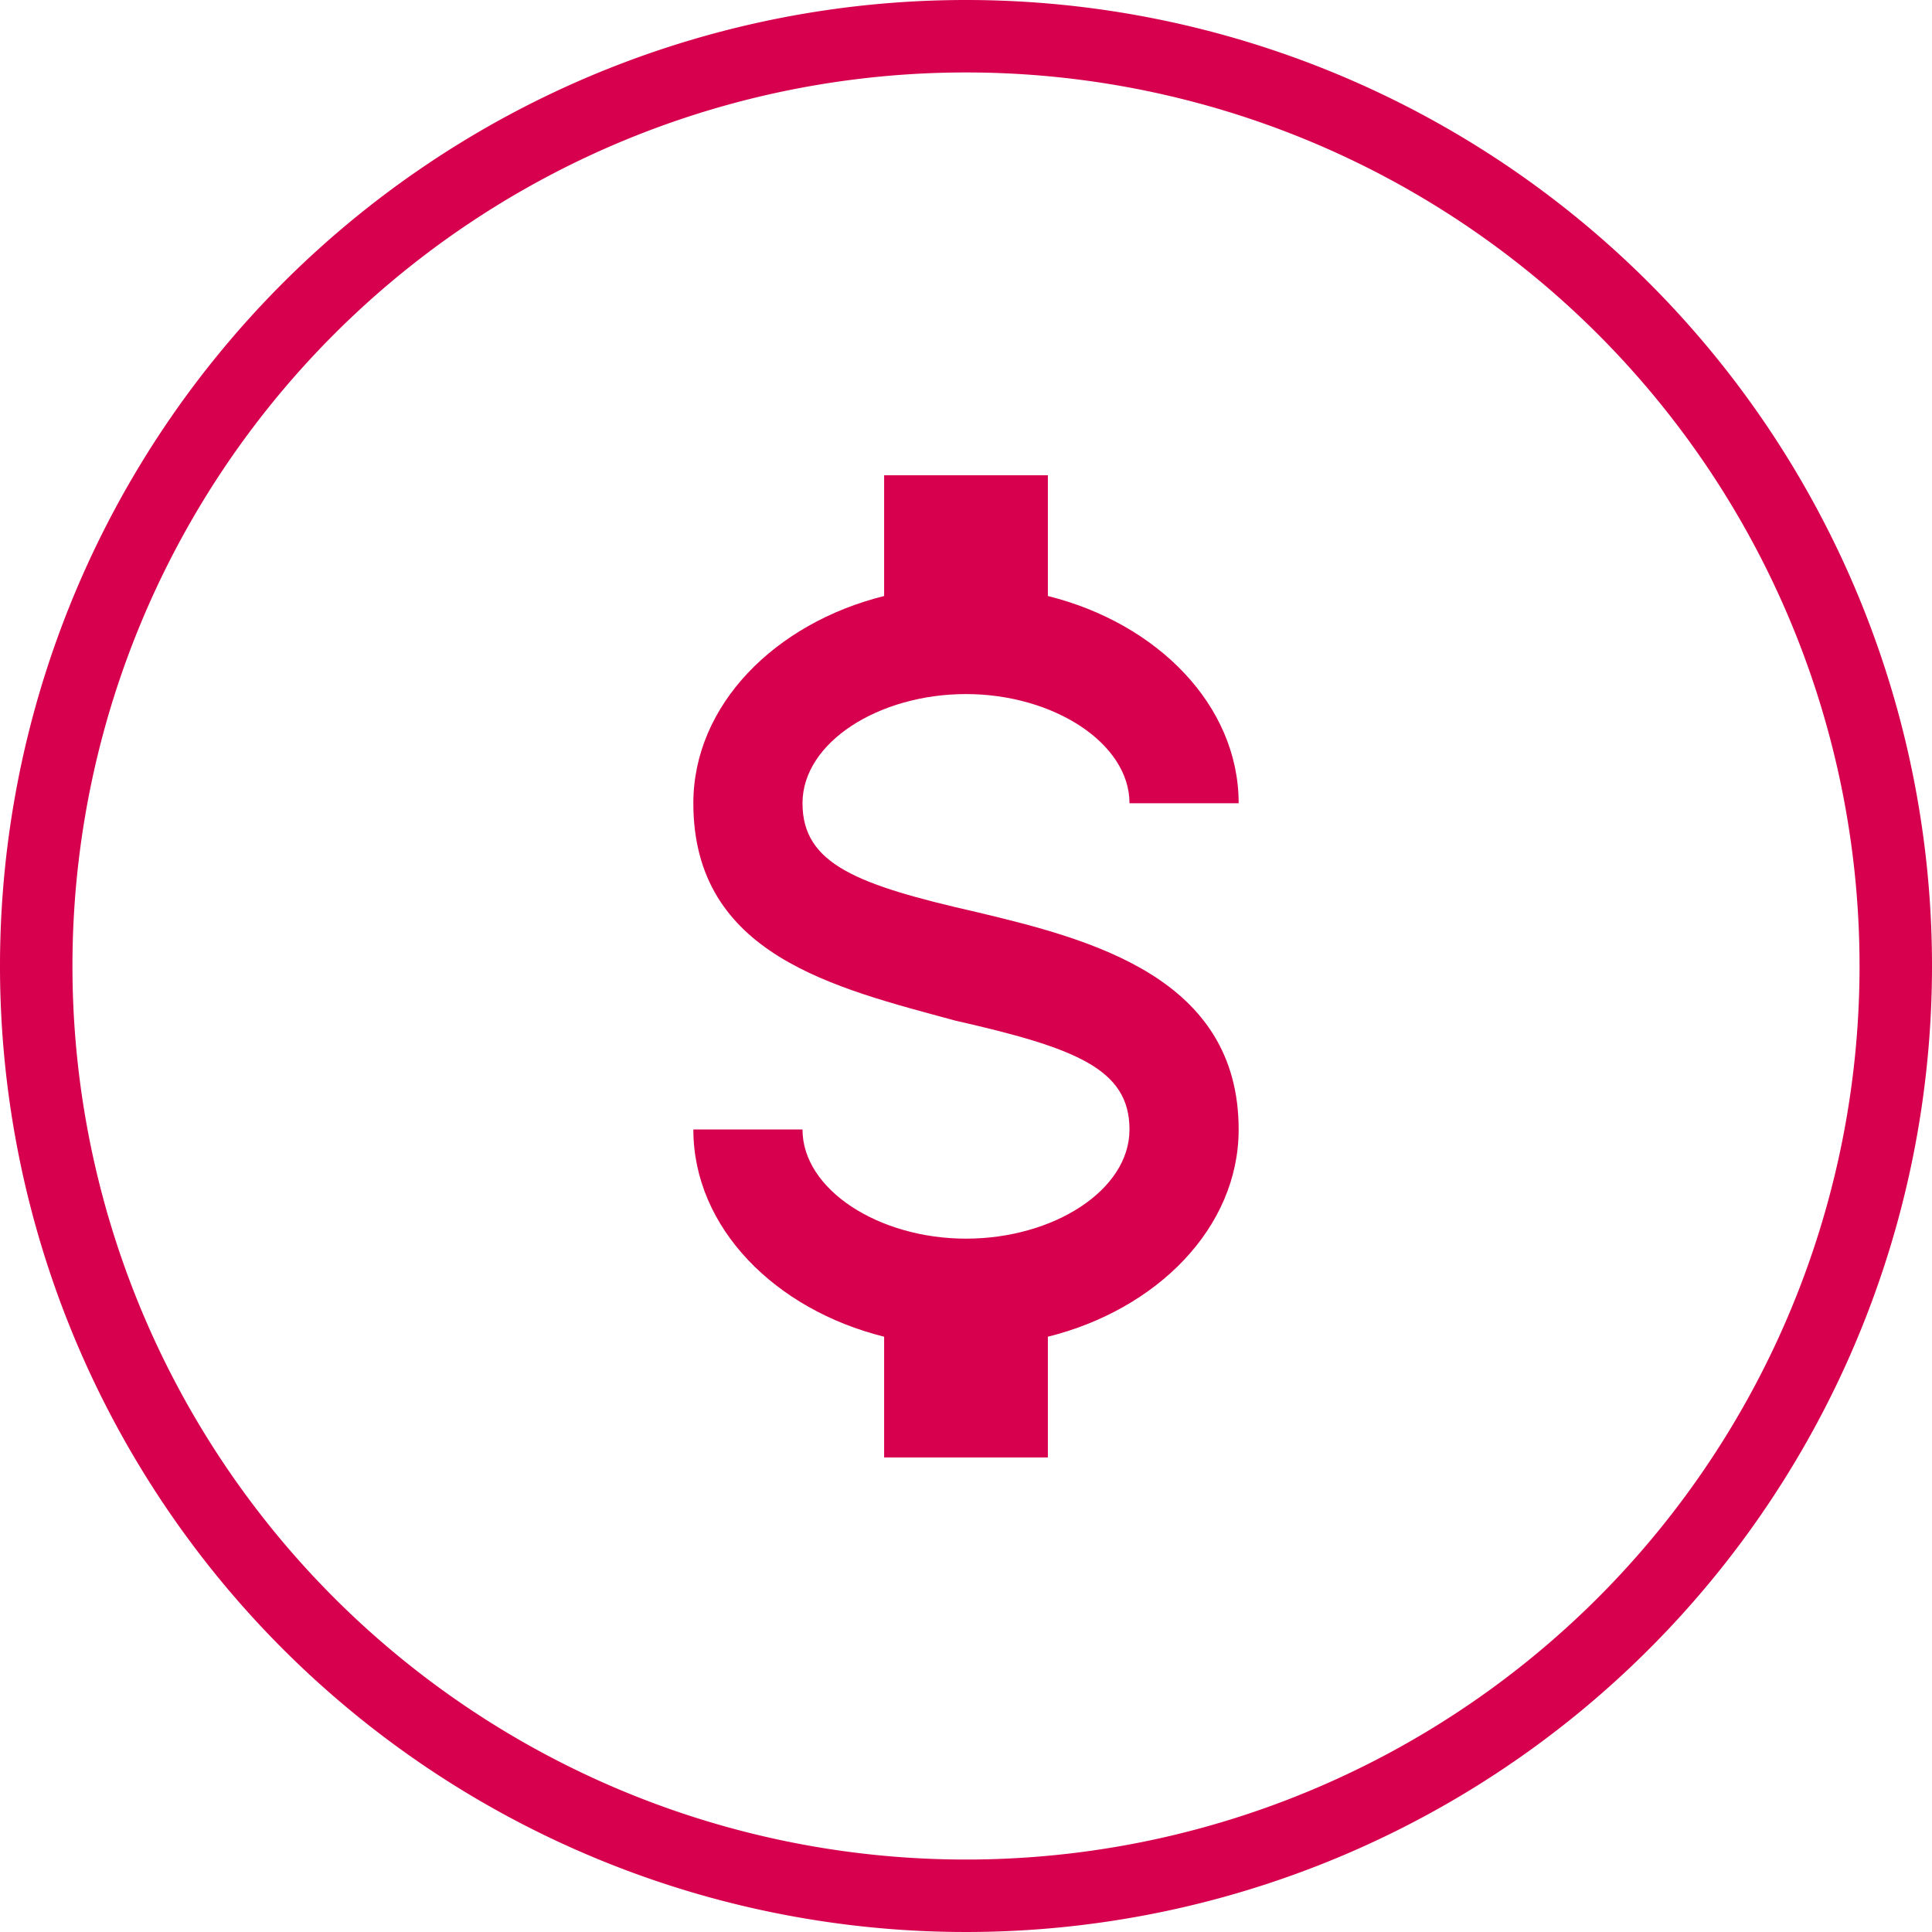
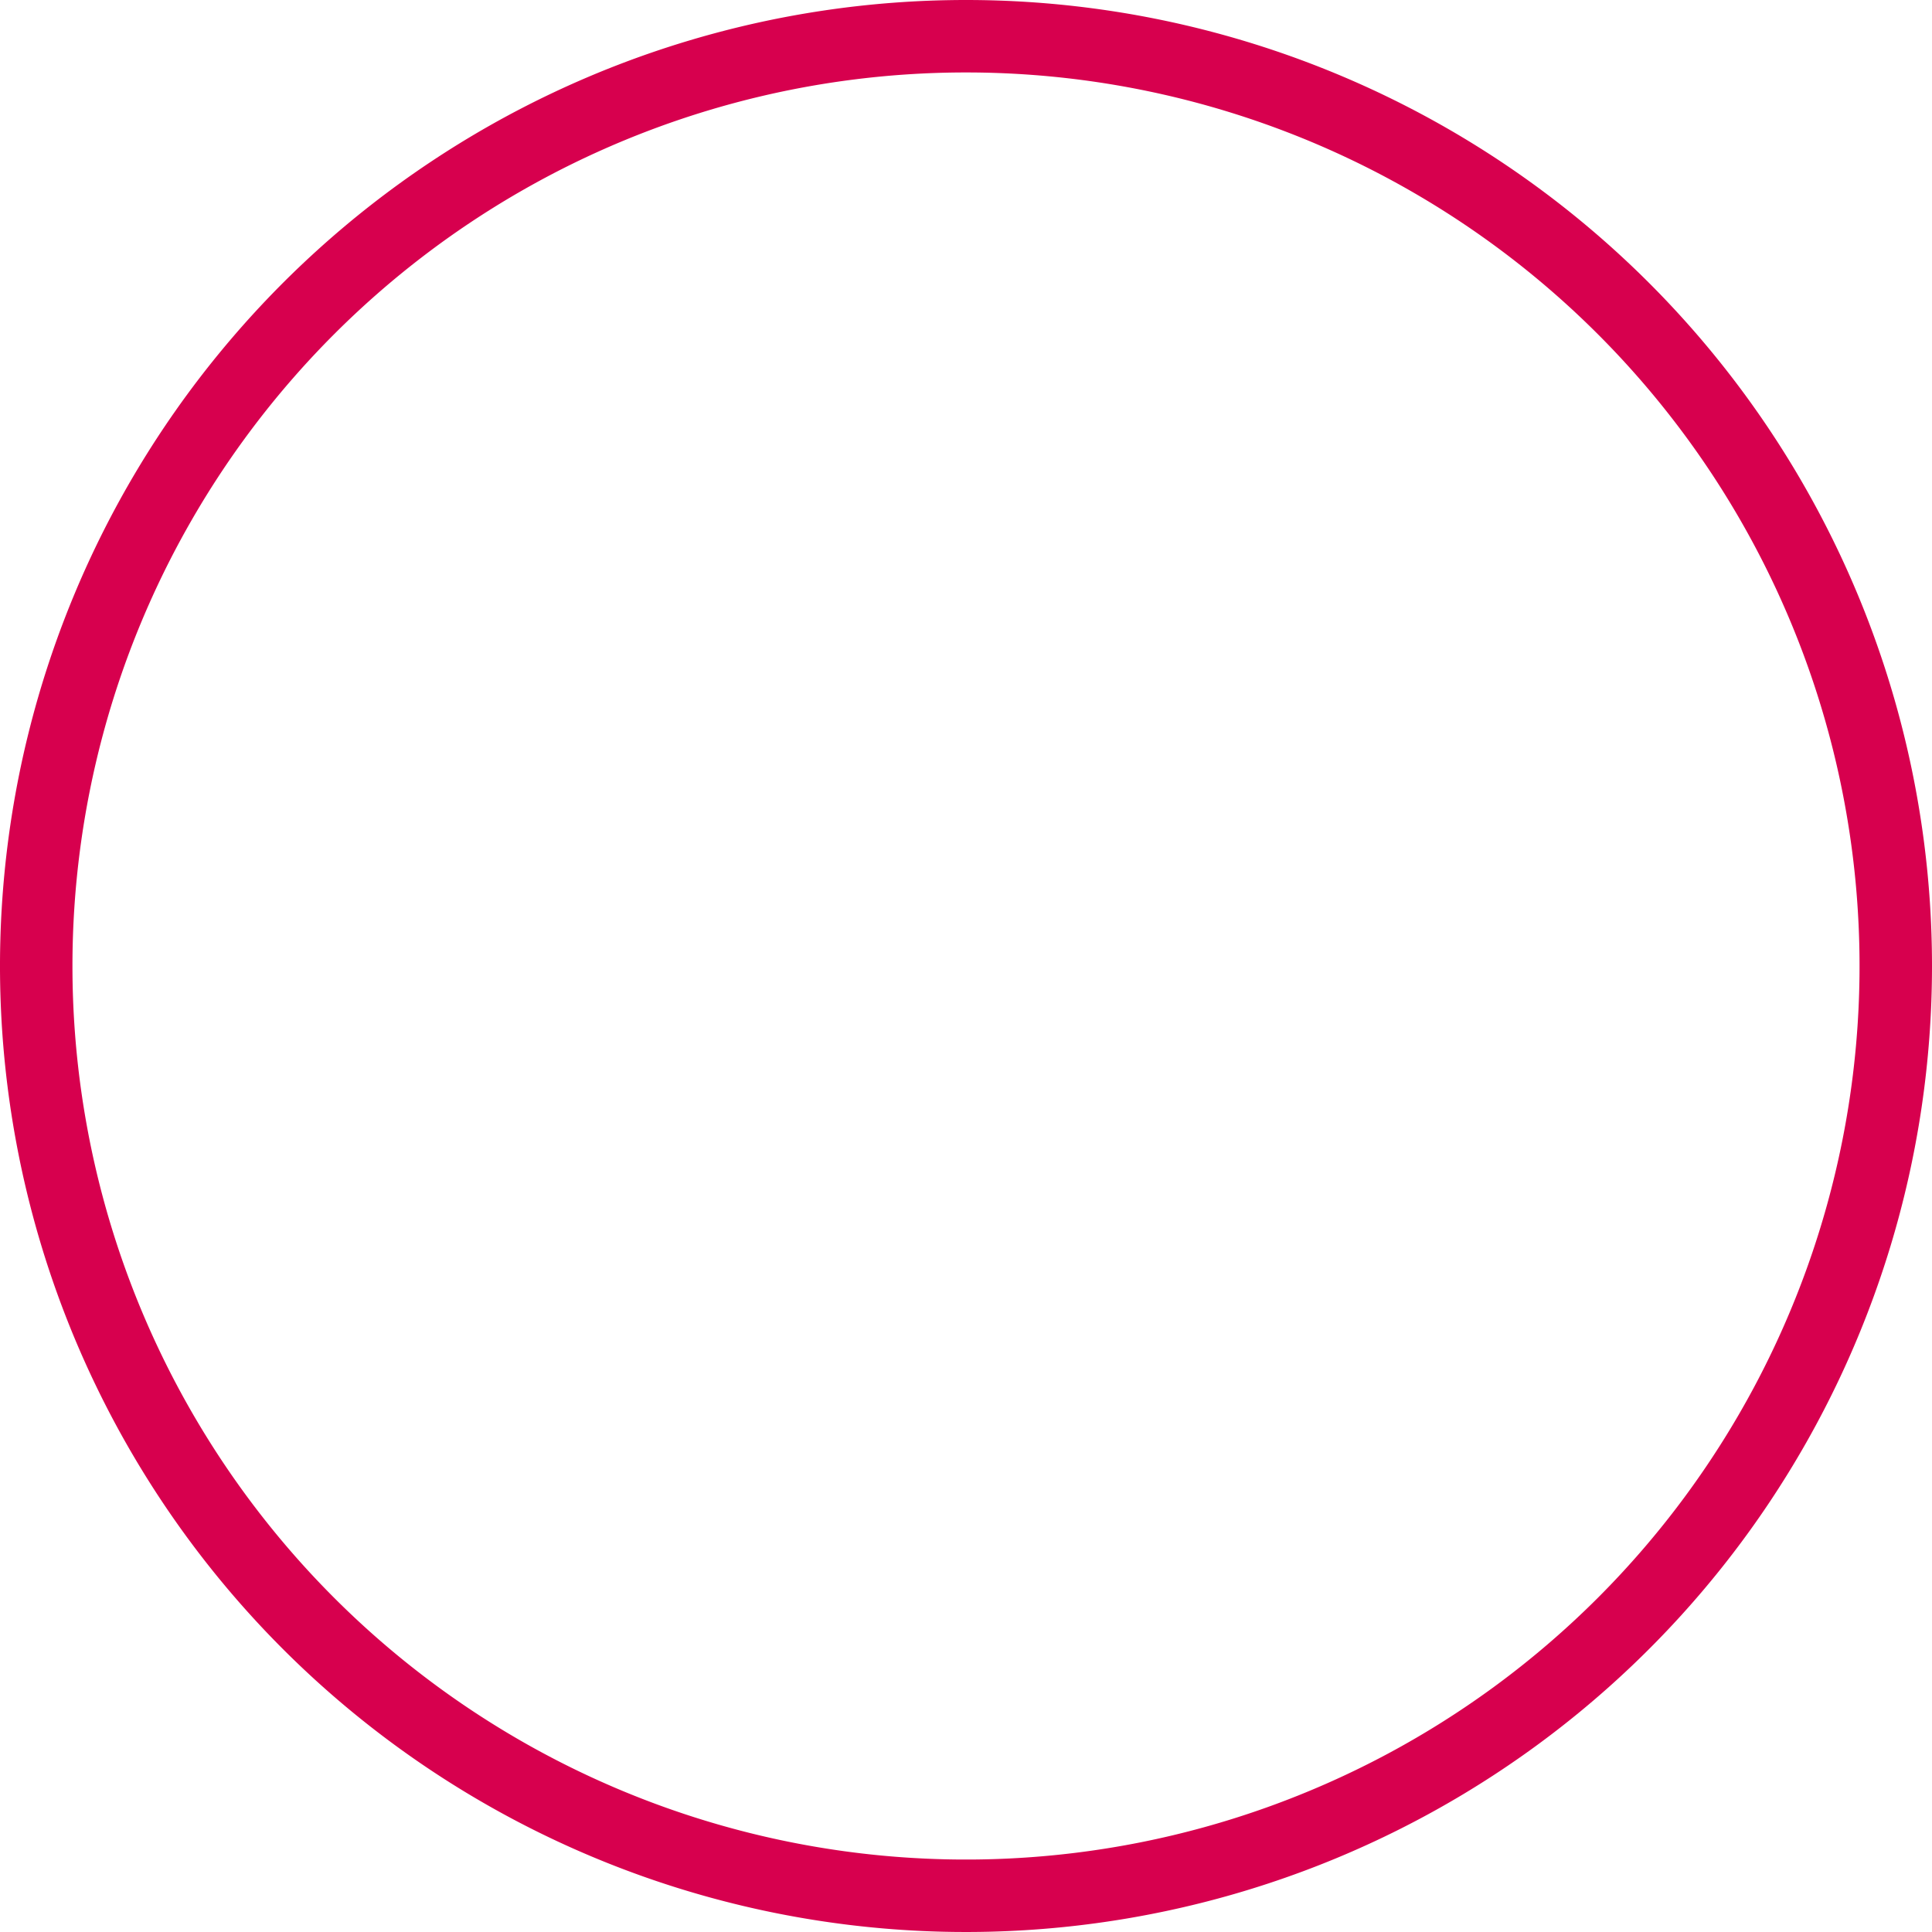
<svg xmlns="http://www.w3.org/2000/svg" viewBox="0 0 80 80">
  <g id="Layer_2" data-name="Layer 2">
    <g id="dollar">
      <path d="M40,3A37,37,0,1,1,3,40,37,37,0,0,1,40,3m0-3A40,40,0,1,0,80,40,40,40,0,0,0,40,0Z" style="fill:#d7004e" />
-       <path d="M28.71,46.77h4.52c0,2.49,3.16,4.52,6.77,4.52s6.77-2,6.77-4.52-2.25-3.38-7.22-4.51c-5-1.36-10.84-2.71-10.84-9,0-4.07,3.39-7.46,7.9-8.58v-5h6.78v5c4.51,1.12,7.9,4.51,7.9,8.58H46.77c0-2.49-3.16-4.52-6.77-4.52s-6.77,2-6.77,4.52,2.25,3.38,7.22,4.51c4.74,1.13,10.84,2.71,10.84,9,0,4.07-3.39,7.46-7.9,8.58v5H36.61v-5C32.1,54.23,28.71,50.84,28.71,46.77Z" style="fill:#d7004e" />
    </g>
  </g>
</svg>